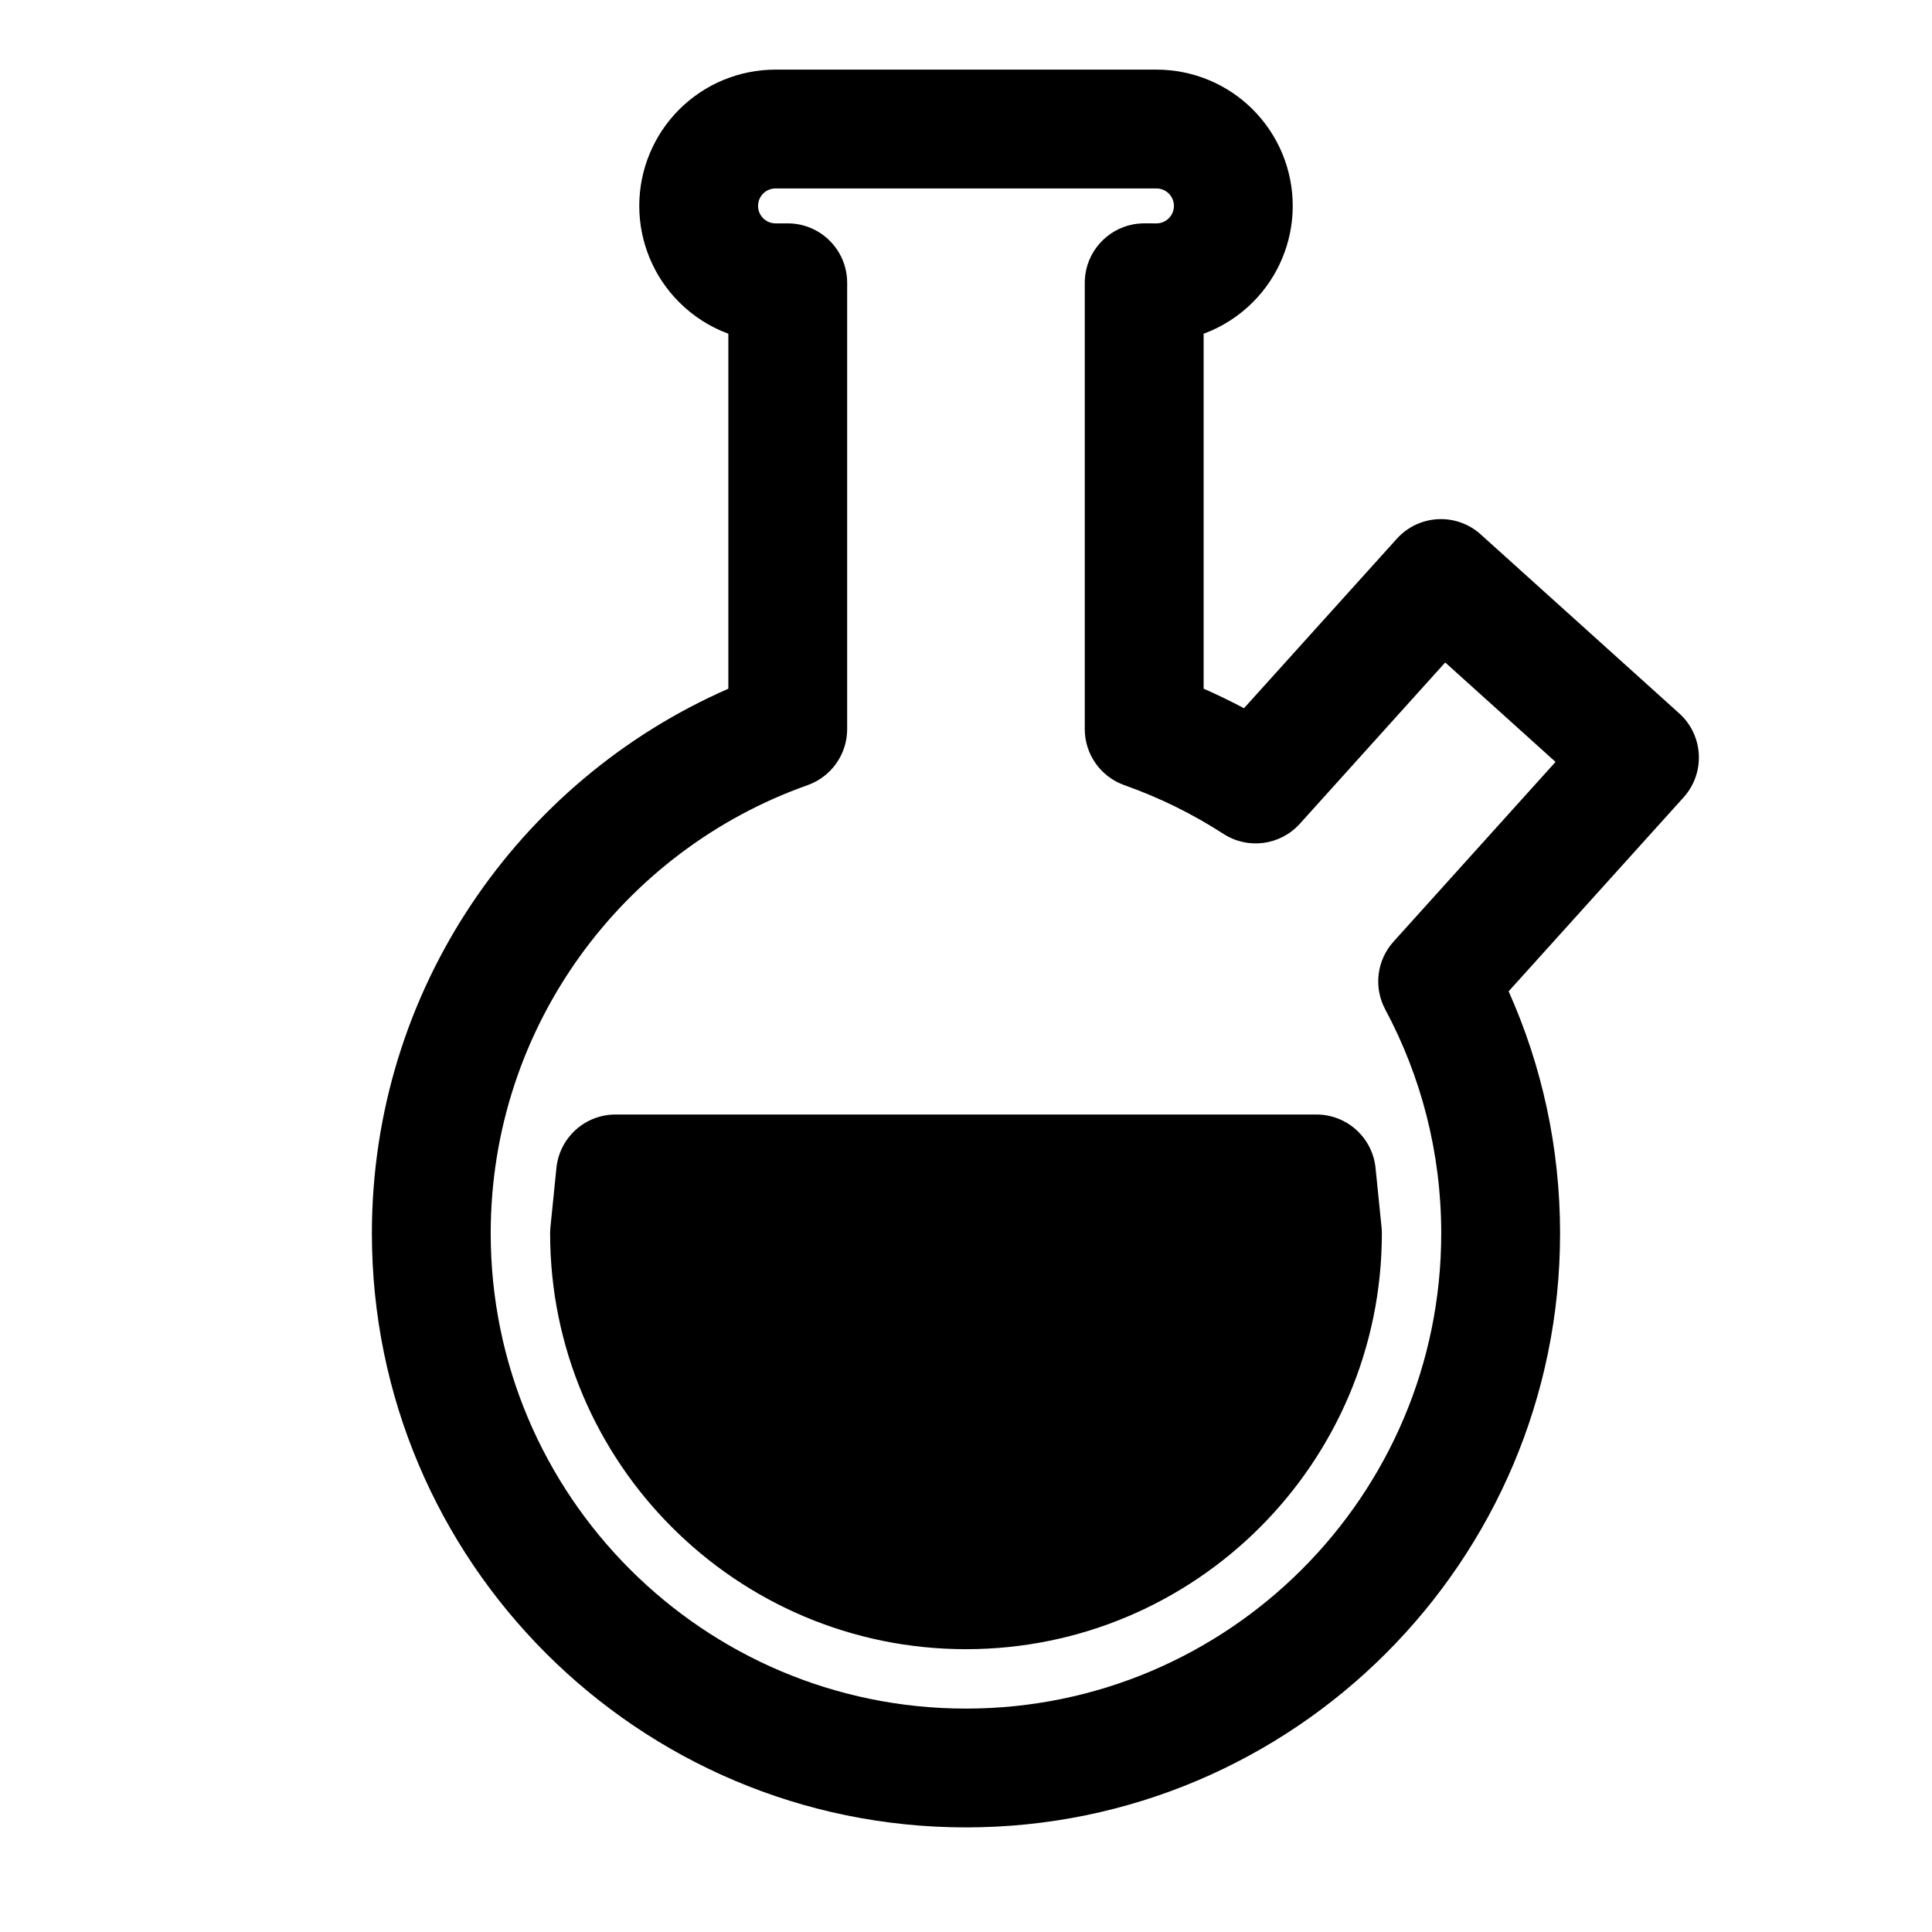
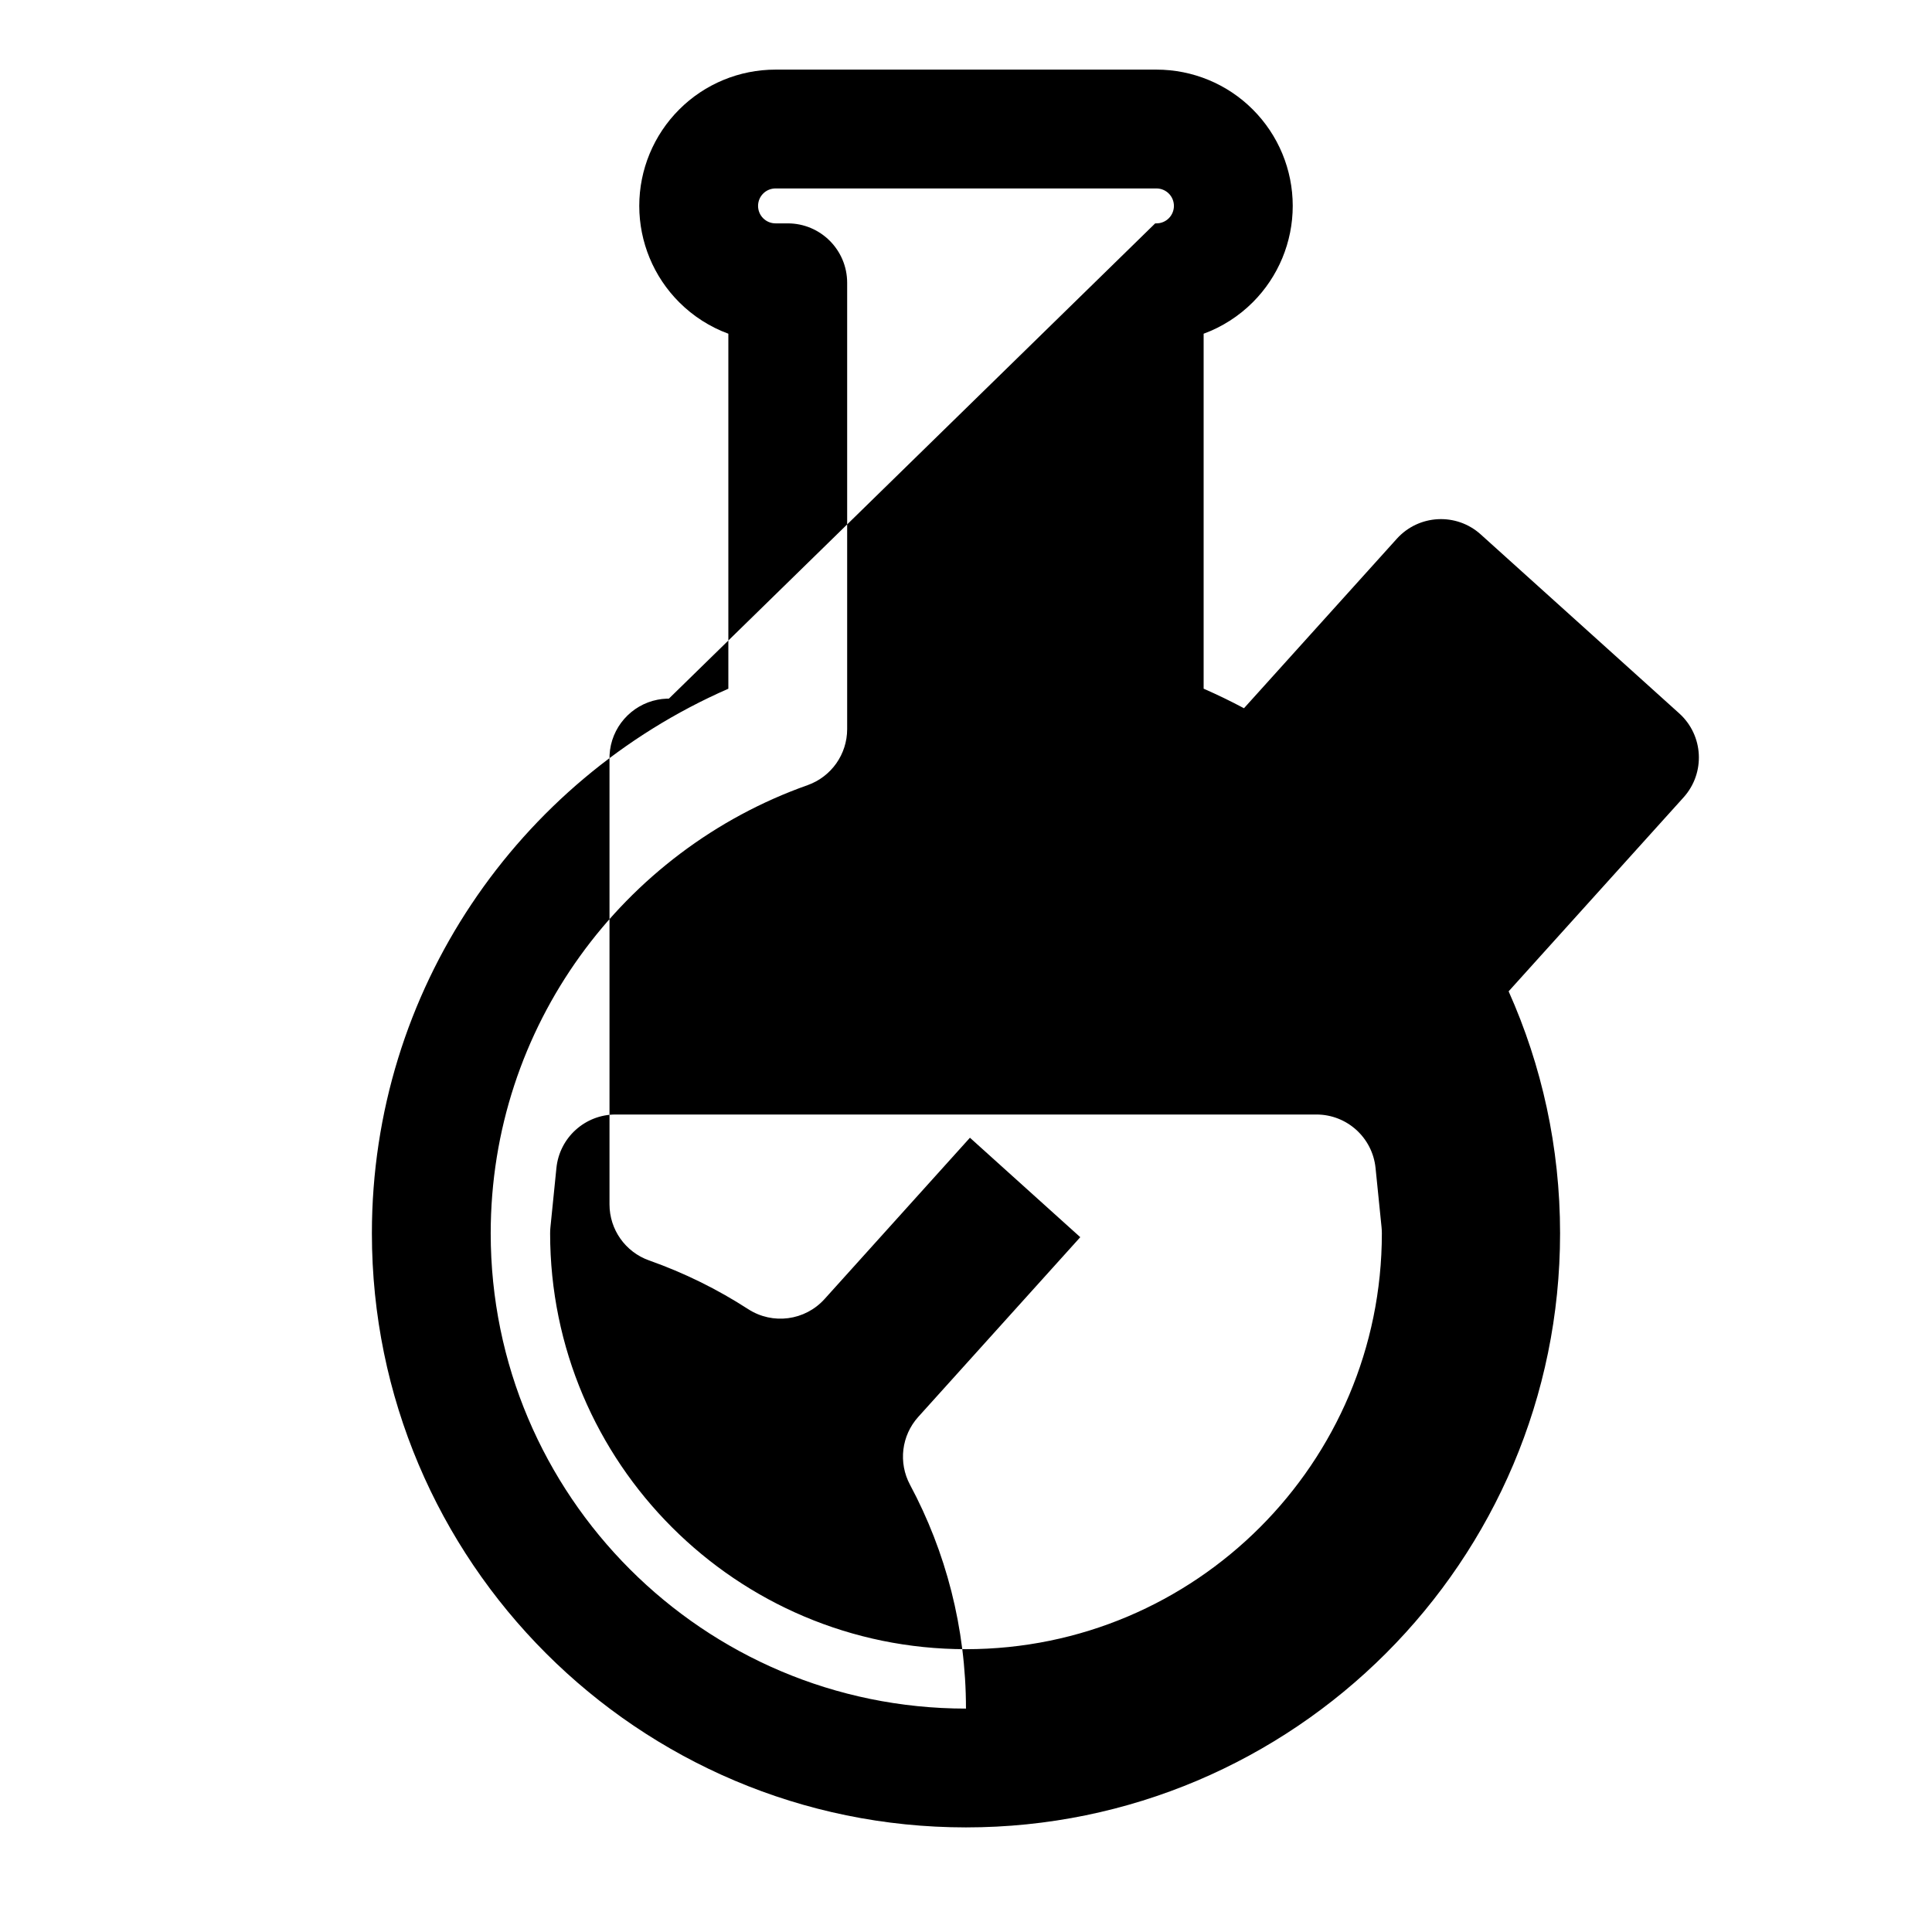
<svg xmlns="http://www.w3.org/2000/svg" fill="#000000" width="800px" height="800px" version="1.1" viewBox="144 144 512 512">
-   <path d="m337.02 232.45v94.07c-55.578 24.309-94.465 79.824-94.465 144.32 0 86.891 70.551 157.44 157.44 157.44s157.44-70.551 157.44-157.44c0-22.828-4.863-44.523-13.633-64.125 0 0.016 46.367-51.406 46.367-51.406 5.824-6.473 5.305-16.422-1.148-22.246l-52.617-47.438c-6.453-5.824-16.406-5.305-22.23 1.148l-40.508 44.918c-3.481-1.859-7.055-3.59-10.691-5.18v-94.07c4.848-1.777 9.305-4.613 13.035-8.344 6.769-6.769 10.578-15.965 10.578-25.535 0-9.59-3.809-18.766-10.578-25.535-6.769-6.785-15.965-10.578-25.535-10.578h-100.95c-9.574 0-18.766 3.793-25.535 10.578-6.769 6.769-10.578 15.949-10.578 25.535 0 9.574 3.809 18.766 10.578 25.535 3.731 3.731 8.188 6.566 13.035 8.344zm113.12-29.254h0.332c1.227 0 2.41-0.488 3.273-1.355 0.867-0.867 1.355-2.047 1.355-3.273 0-1.227-0.488-2.41-1.355-3.273-0.867-0.867-2.047-1.355-3.273-1.355h-100.95c-1.227 0-2.41 0.488-3.273 1.355-0.867 0.867-1.355 2.047-1.355 3.273 0 1.227 0.488 2.41 1.355 3.273 0.867 0.867 2.047 1.355 3.273 1.355h3.242c8.691 0 15.742 7.055 15.742 15.742v118.29c0 6.676-4.203 12.609-10.484 14.848-48.902 17.301-83.98 63.969-83.98 118.77 0 69.512 56.441 125.95 125.95 125.95s125.95-56.441 125.95-125.95c0-21.445-5.367-41.645-14.832-59.324-3.133-5.856-2.266-13.035 2.188-17.98l42.934-47.625-29.238-26.355-38.527 42.746c-5.18 5.746-13.762 6.879-20.246 2.676-8.156-5.273-16.957-9.621-26.262-12.91-6.281-2.234-10.484-8.172-10.484-14.848v-118.29l0.016-0.707v-0.078c0.363-7.305 5.731-13.32 12.738-14.672 0.691-0.141 1.465-0.234 2.312-0.27 0.219-0.016 0.457-0.016 0.676-0.016zm58.395 250.33c-0.82-8.047-7.59-14.168-15.664-14.168h-185.75c-8.078 0-14.848 6.125-15.664 14.168l-1.59 15.742c-0.047 0.52-0.078 1.039-0.078 1.574 0 60.82 49.391 110.21 110.21 110.21 60.82 0 110.21-49.391 110.21-110.21 0-0.535-0.031-1.055-0.078-1.574z" fill-rule="evenodd" />
+   <path d="m337.02 232.45v94.07c-55.578 24.309-94.465 79.824-94.465 144.32 0 86.891 70.551 157.44 157.44 157.44s157.44-70.551 157.44-157.44c0-22.828-4.863-44.523-13.633-64.125 0 0.016 46.367-51.406 46.367-51.406 5.824-6.473 5.305-16.422-1.148-22.246l-52.617-47.438c-6.453-5.824-16.406-5.305-22.23 1.148l-40.508 44.918c-3.481-1.859-7.055-3.59-10.691-5.18v-94.07c4.848-1.777 9.305-4.613 13.035-8.344 6.769-6.769 10.578-15.965 10.578-25.535 0-9.59-3.809-18.766-10.578-25.535-6.769-6.785-15.965-10.578-25.535-10.578h-100.95c-9.574 0-18.766 3.793-25.535 10.578-6.769 6.769-10.578 15.949-10.578 25.535 0 9.574 3.809 18.766 10.578 25.535 3.731 3.731 8.188 6.566 13.035 8.344zm113.12-29.254h0.332c1.227 0 2.41-0.488 3.273-1.355 0.867-0.867 1.355-2.047 1.355-3.273 0-1.227-0.488-2.41-1.355-3.273-0.867-0.867-2.047-1.355-3.273-1.355h-100.95c-1.227 0-2.41 0.488-3.273 1.355-0.867 0.867-1.355 2.047-1.355 3.273 0 1.227 0.488 2.41 1.355 3.273 0.867 0.867 2.047 1.355 3.273 1.355h3.242c8.691 0 15.742 7.055 15.742 15.742v118.29c0 6.676-4.203 12.609-10.484 14.848-48.902 17.301-83.98 63.969-83.98 118.77 0 69.512 56.441 125.95 125.95 125.95c0-21.445-5.367-41.645-14.832-59.324-3.133-5.856-2.266-13.035 2.188-17.98l42.934-47.625-29.238-26.355-38.527 42.746c-5.18 5.746-13.762 6.879-20.246 2.676-8.156-5.273-16.957-9.621-26.262-12.91-6.281-2.234-10.484-8.172-10.484-14.848v-118.29l0.016-0.707v-0.078c0.363-7.305 5.731-13.32 12.738-14.672 0.691-0.141 1.465-0.234 2.312-0.27 0.219-0.016 0.457-0.016 0.676-0.016zm58.395 250.33c-0.82-8.047-7.59-14.168-15.664-14.168h-185.75c-8.078 0-14.848 6.125-15.664 14.168l-1.59 15.742c-0.047 0.52-0.078 1.039-0.078 1.574 0 60.82 49.391 110.21 110.21 110.21 60.82 0 110.21-49.391 110.21-110.21 0-0.535-0.031-1.055-0.078-1.574z" fill-rule="evenodd" />
</svg>